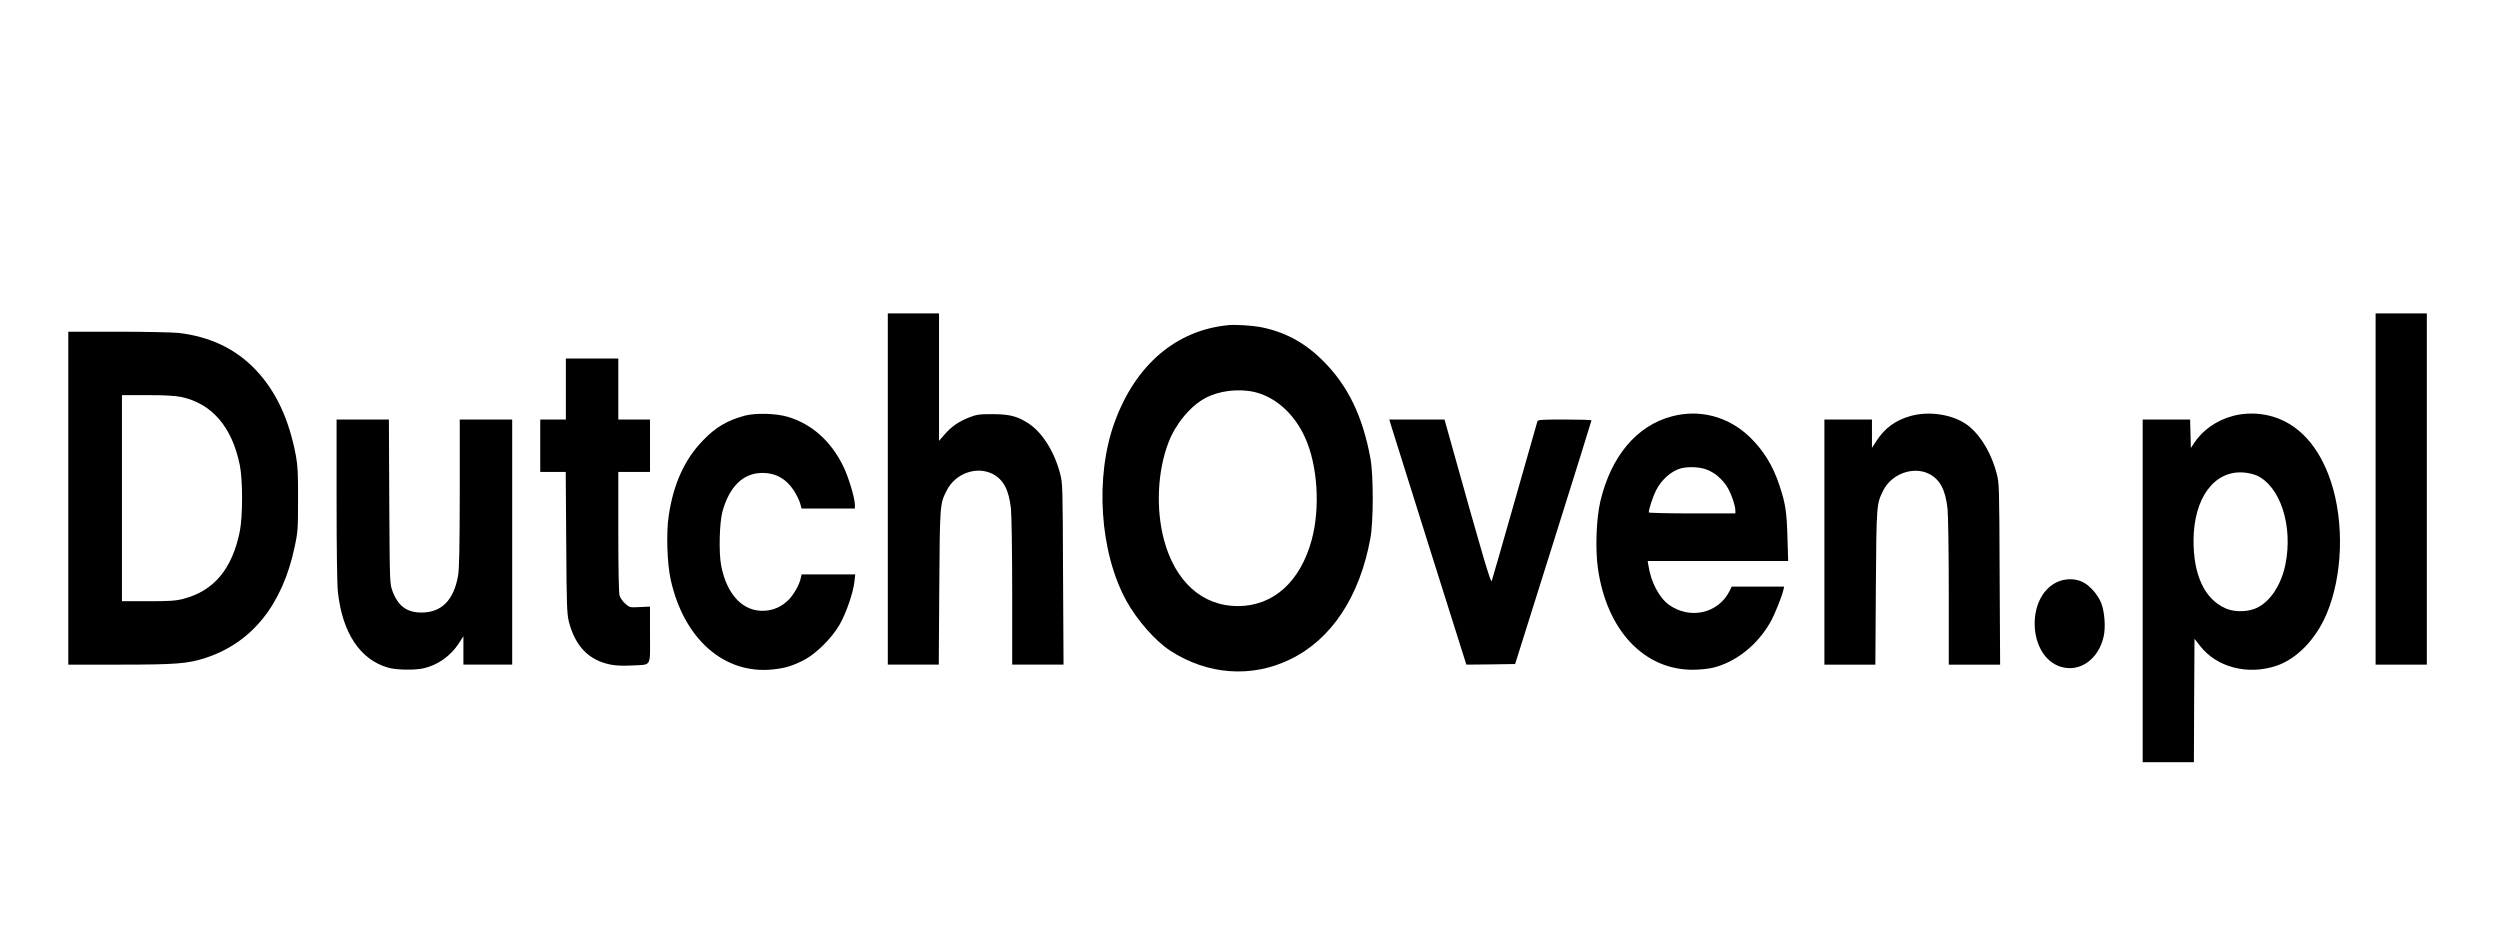
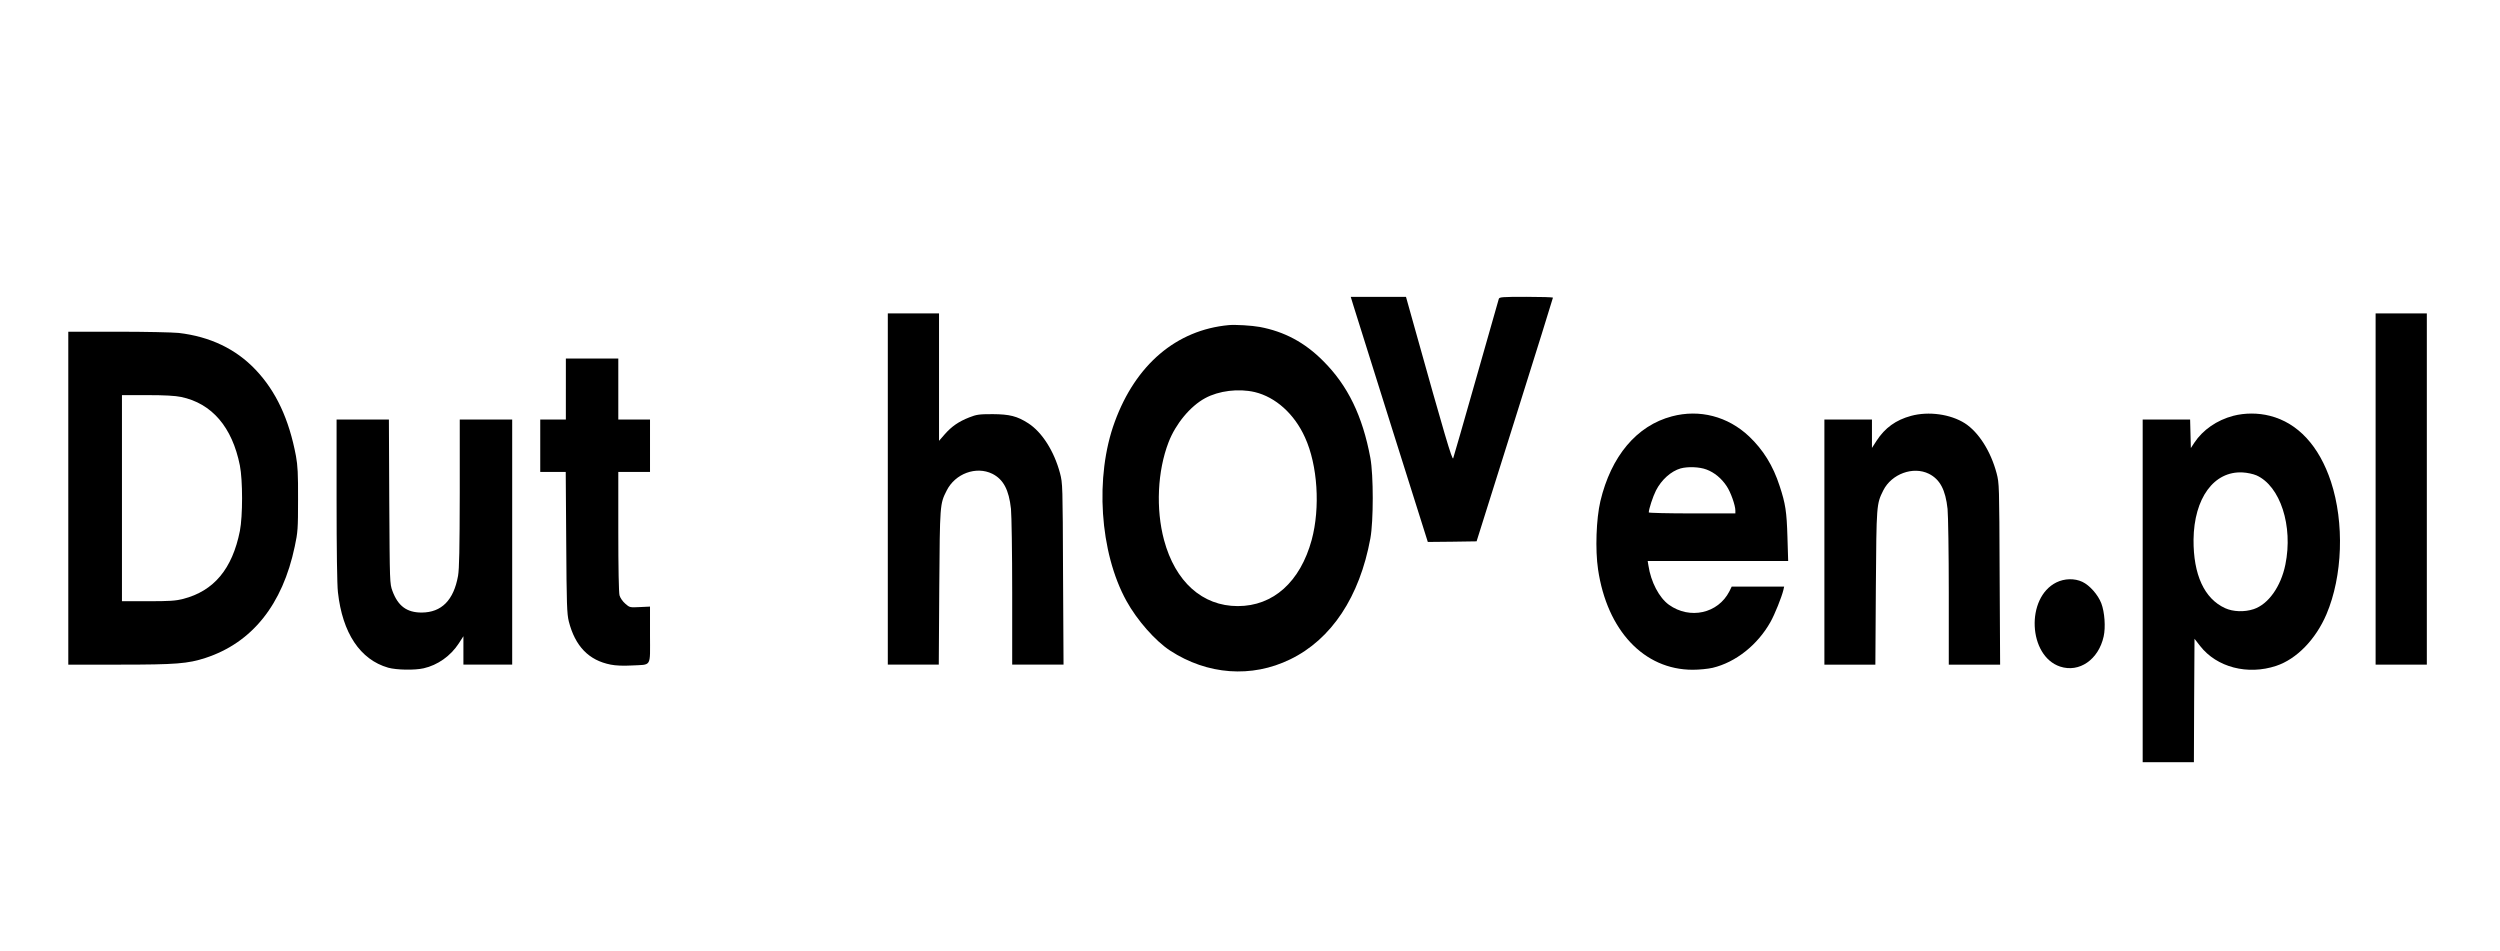
<svg xmlns="http://www.w3.org/2000/svg" version="1.0" width="2050pt" height="780pt" viewBox="0 0 2050 780" preserveAspectRatio="xMidYMid meet">
  <g transform="translate(0,780) scale(0.1,-0.1)" fill="#000000" stroke="none">
    <path d="M7280 3790 l0 -1440 209 0 209 0 4 633 c5 681 5 684 60 793 70 141 243 204 375 139 91 -46 136 -131 153 -288 5 -51 10 -359 10 -684 l0 -593 210 0 211 0 -4 743 c-3 731 -3 743 -25 827 -48 180 -147 336 -260 409 -92 59 -153 74 -292 75 -112 0 -132 -3 -193 -27 -86 -34 -143 -73 -201 -139 l-46 -53 0 523 0 522 -210 0 -210 0 0 -1440z" />
    <path d="M19480 3790 l0 -1440 210 0 210 0 0 1440 0 1440 -210 0 -210 0 0 -1440z" />
    <path d="M10075 5134 c-428 -40 -762 -323 -934 -793 -165 -448 -124 -1071 96 -1469 87 -158 237 -328 358 -407 305 -199 668 -226 984 -72 339 164 570 513 658 992 26 143 26 518 0 660 -64 344 -185 594 -387 795 -151 152 -318 241 -520 279 -66 12 -200 20 -255 15z m214 -549 c171 -41 325 -179 412 -372 104 -227 126 -576 55 -840 -94 -344 -315 -543 -606 -543 -291 0 -513 200 -605 542 -68 254 -54 565 37 801 58 151 178 296 300 362 112 61 274 81 407 50z" />
    <path d="M560 3715 l0 -1365 423 0 c461 0 558 8 702 55 382 125 632 437 732 914 25 117 27 144 27 386 1 210 -3 278 -17 355 -57 304 -164 532 -331 708 -162 171 -374 272 -631 302 -50 5 -273 10 -497 10 l-408 0 0 -1365z m925 830 c253 -53 419 -247 482 -562 24 -123 24 -413 0 -537 -62 -311 -213 -492 -465 -557 -63 -16 -110 -19 -289 -19 l-213 0 0 845 0 845 208 0 c143 0 229 -5 277 -15z" />
    <path d="M4640 4610 l0 -250 -105 0 -105 0 0 -215 0 -215 104 0 105 0 4 -577 c3 -510 6 -586 21 -648 52 -204 164 -320 344 -355 40 -8 102 -11 170 -7 170 9 152 -20 152 251 l0 232 -83 -4 c-82 -4 -84 -4 -120 28 -21 18 -41 47 -47 68 -6 23 -10 224 -10 525 l0 487 130 0 130 0 0 215 0 215 -130 0 -130 0 0 250 0 250 -215 0 -215 0 0 -250z" />
-     <path d="M6105 4391 c-143 -39 -238 -95 -341 -203 -149 -153 -241 -354 -280 -613 -22 -141 -14 -395 16 -530 109 -488 441 -778 842 -734 100 11 160 30 253 78 95 49 225 178 288 286 54 93 113 263 123 353 l7 62 -220 0 -220 0 -7 -31 c-10 -51 -55 -131 -97 -175 -55 -56 -121 -87 -196 -92 -176 -12 -311 126 -359 367 -21 106 -15 354 10 446 57 206 170 316 326 317 108 1 195 -47 258 -142 21 -32 44 -78 52 -104 l13 -46 218 0 219 0 0 29 c0 57 -51 226 -95 317 -101 207 -258 347 -455 406 -98 29 -266 33 -355 9z" />
    <path d="M13710 4386 c-289 -76 -499 -326 -587 -696 -34 -146 -43 -397 -19 -559 74 -501 377 -823 776 -823 53 0 125 7 164 16 188 45 368 187 474 376 35 62 92 204 106 263 l6 27 -215 0 -215 0 -19 -39 c-93 -182 -324 -233 -496 -110 -80 58 -148 187 -168 322 l-6 37 576 0 576 0 -6 198 c-6 206 -16 272 -64 417 -54 167 -135 297 -251 407 -174 164 -406 224 -632 164z m283 -436 c65 -24 124 -73 166 -137 33 -49 71 -157 71 -199 l0 -24 -355 0 c-195 0 -355 4 -355 8 0 27 34 131 59 180 45 88 123 158 202 181 59 16 154 13 212 -9z" />
    <path d="M15671 4390 c-125 -34 -214 -98 -283 -204 l-38 -59 0 116 0 117 -195 0 -195 0 0 -1005 0 -1005 209 0 209 0 4 633 c5 683 5 683 61 796 68 135 245 200 374 136 91 -46 136 -131 153 -288 5 -51 10 -359 10 -684 l0 -593 210 0 211 0 -4 743 c-3 731 -3 743 -25 827 -48 180 -147 336 -260 409 -118 75 -297 100 -441 61z" />
    <path d="M18312 4390 c-133 -35 -249 -115 -319 -221 l-28 -43 -3 117 -3 117 -194 0 -195 0 0 -1405 0 -1405 210 0 210 0 2 506 3 506 46 -59 c136 -175 390 -241 624 -163 168 56 324 217 412 423 133 313 148 749 37 1087 -97 293 -271 482 -500 540 -97 25 -206 25 -302 0z m191 -488 c195 -87 302 -415 237 -732 -37 -181 -140 -325 -260 -365 -76 -25 -168 -22 -234 8 -171 78 -261 275 -259 562 4 340 167 564 403 551 37 -2 85 -12 113 -24z" />
    <path d="M2760 3700 c0 -401 4 -698 11 -756 37 -335 182 -553 412 -619 68 -19 217 -22 291 -5 115 26 221 101 288 204 l38 59 0 -116 0 -117 200 0 200 0 0 1005 0 1005 -215 0 -215 0 0 -602 c-1 -467 -4 -620 -14 -680 -36 -200 -135 -300 -298 -301 -122 0 -194 53 -240 177 -22 61 -22 65 -26 734 l-3 672 -214 0 -215 0 0 -660z" />
-     <path d="M11414 4288 c13 -40 155 -493 316 -1006 l294 -932 200 2 200 3 313 995 c172 547 313 998 313 1003 0 4 -99 7 -219 7 -201 0 -220 -2 -225 -17 -3 -10 -86 -304 -186 -653 -99 -349 -184 -644 -188 -654 -8 -19 -70 190 -319 1081 l-68 243 -227 0 -226 0 22 -72z" />
+     <path d="M11414 4288 l294 -932 200 2 200 3 313 995 c172 547 313 998 313 1003 0 4 -99 7 -219 7 -201 0 -220 -2 -225 -17 -3 -10 -86 -304 -186 -653 -99 -349 -184 -644 -188 -654 -8 -19 -70 190 -319 1081 l-68 243 -227 0 -226 0 22 -72z" />
    <path d="M16862 3024 c-252 -125 -231 -603 31 -690 157 -52 315 57 357 247 17 76 8 200 -19 271 -27 71 -96 149 -156 177 -64 30 -146 28 -213 -5z" />
  </g>
</svg>